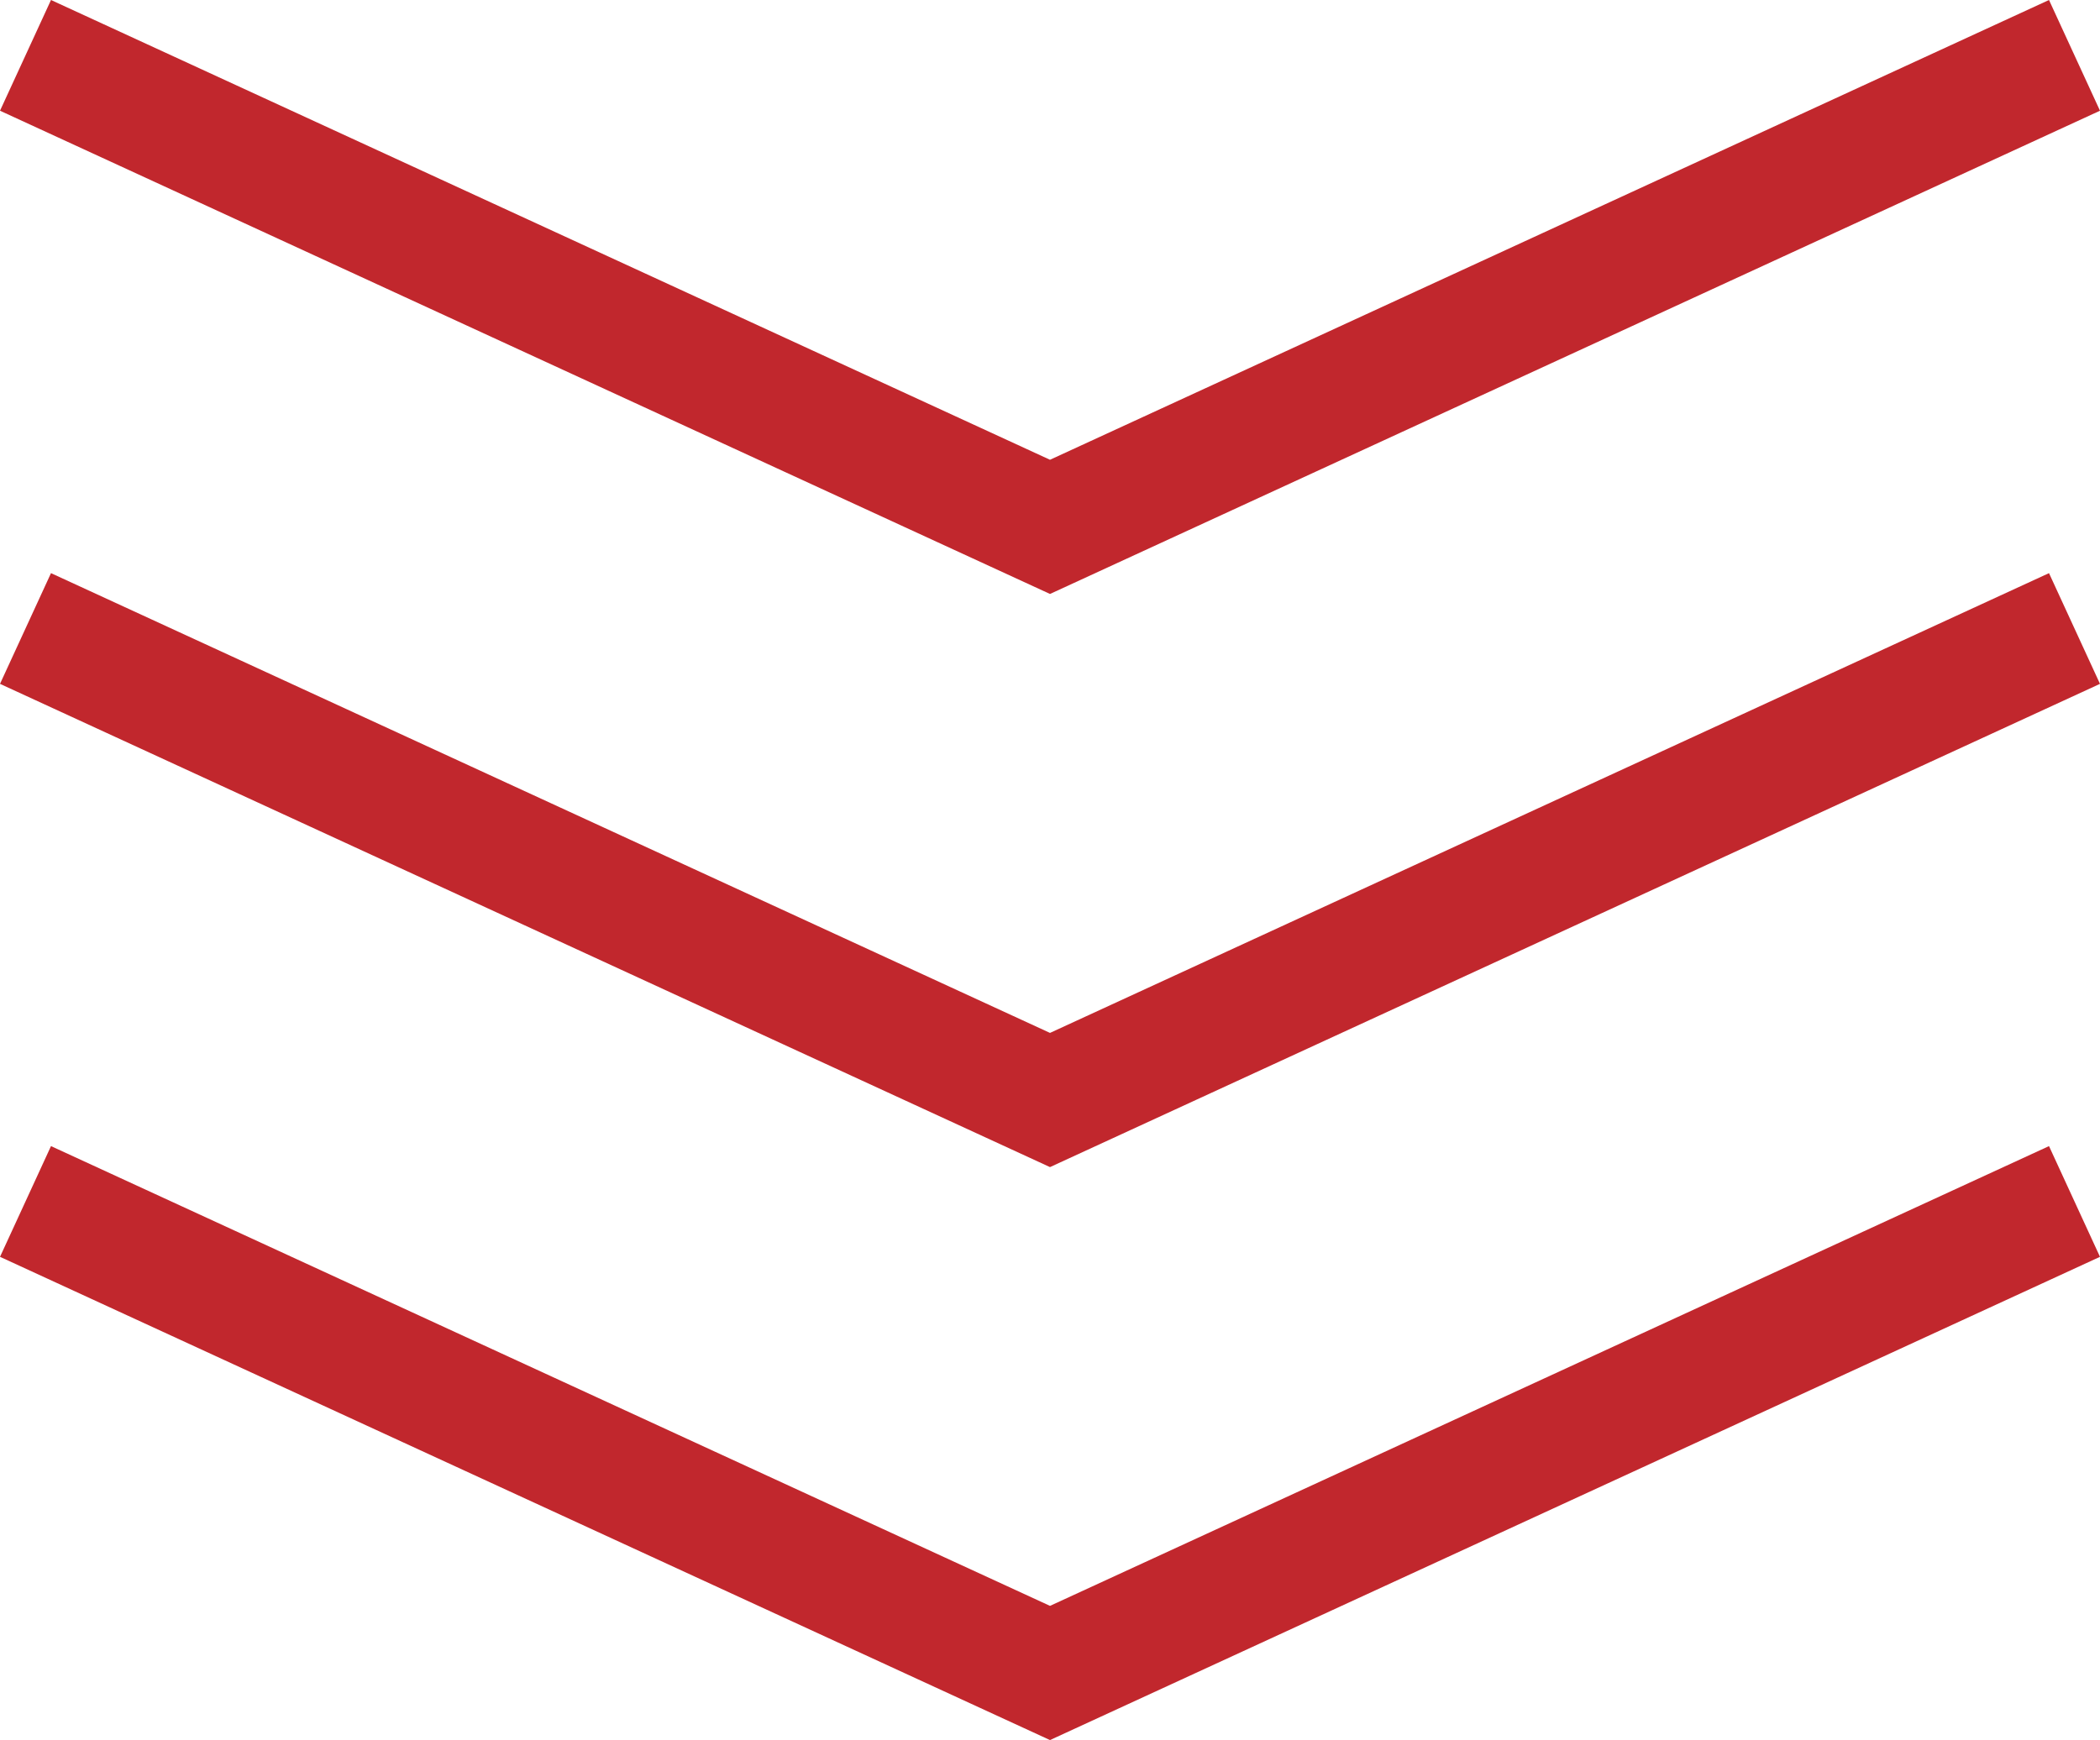
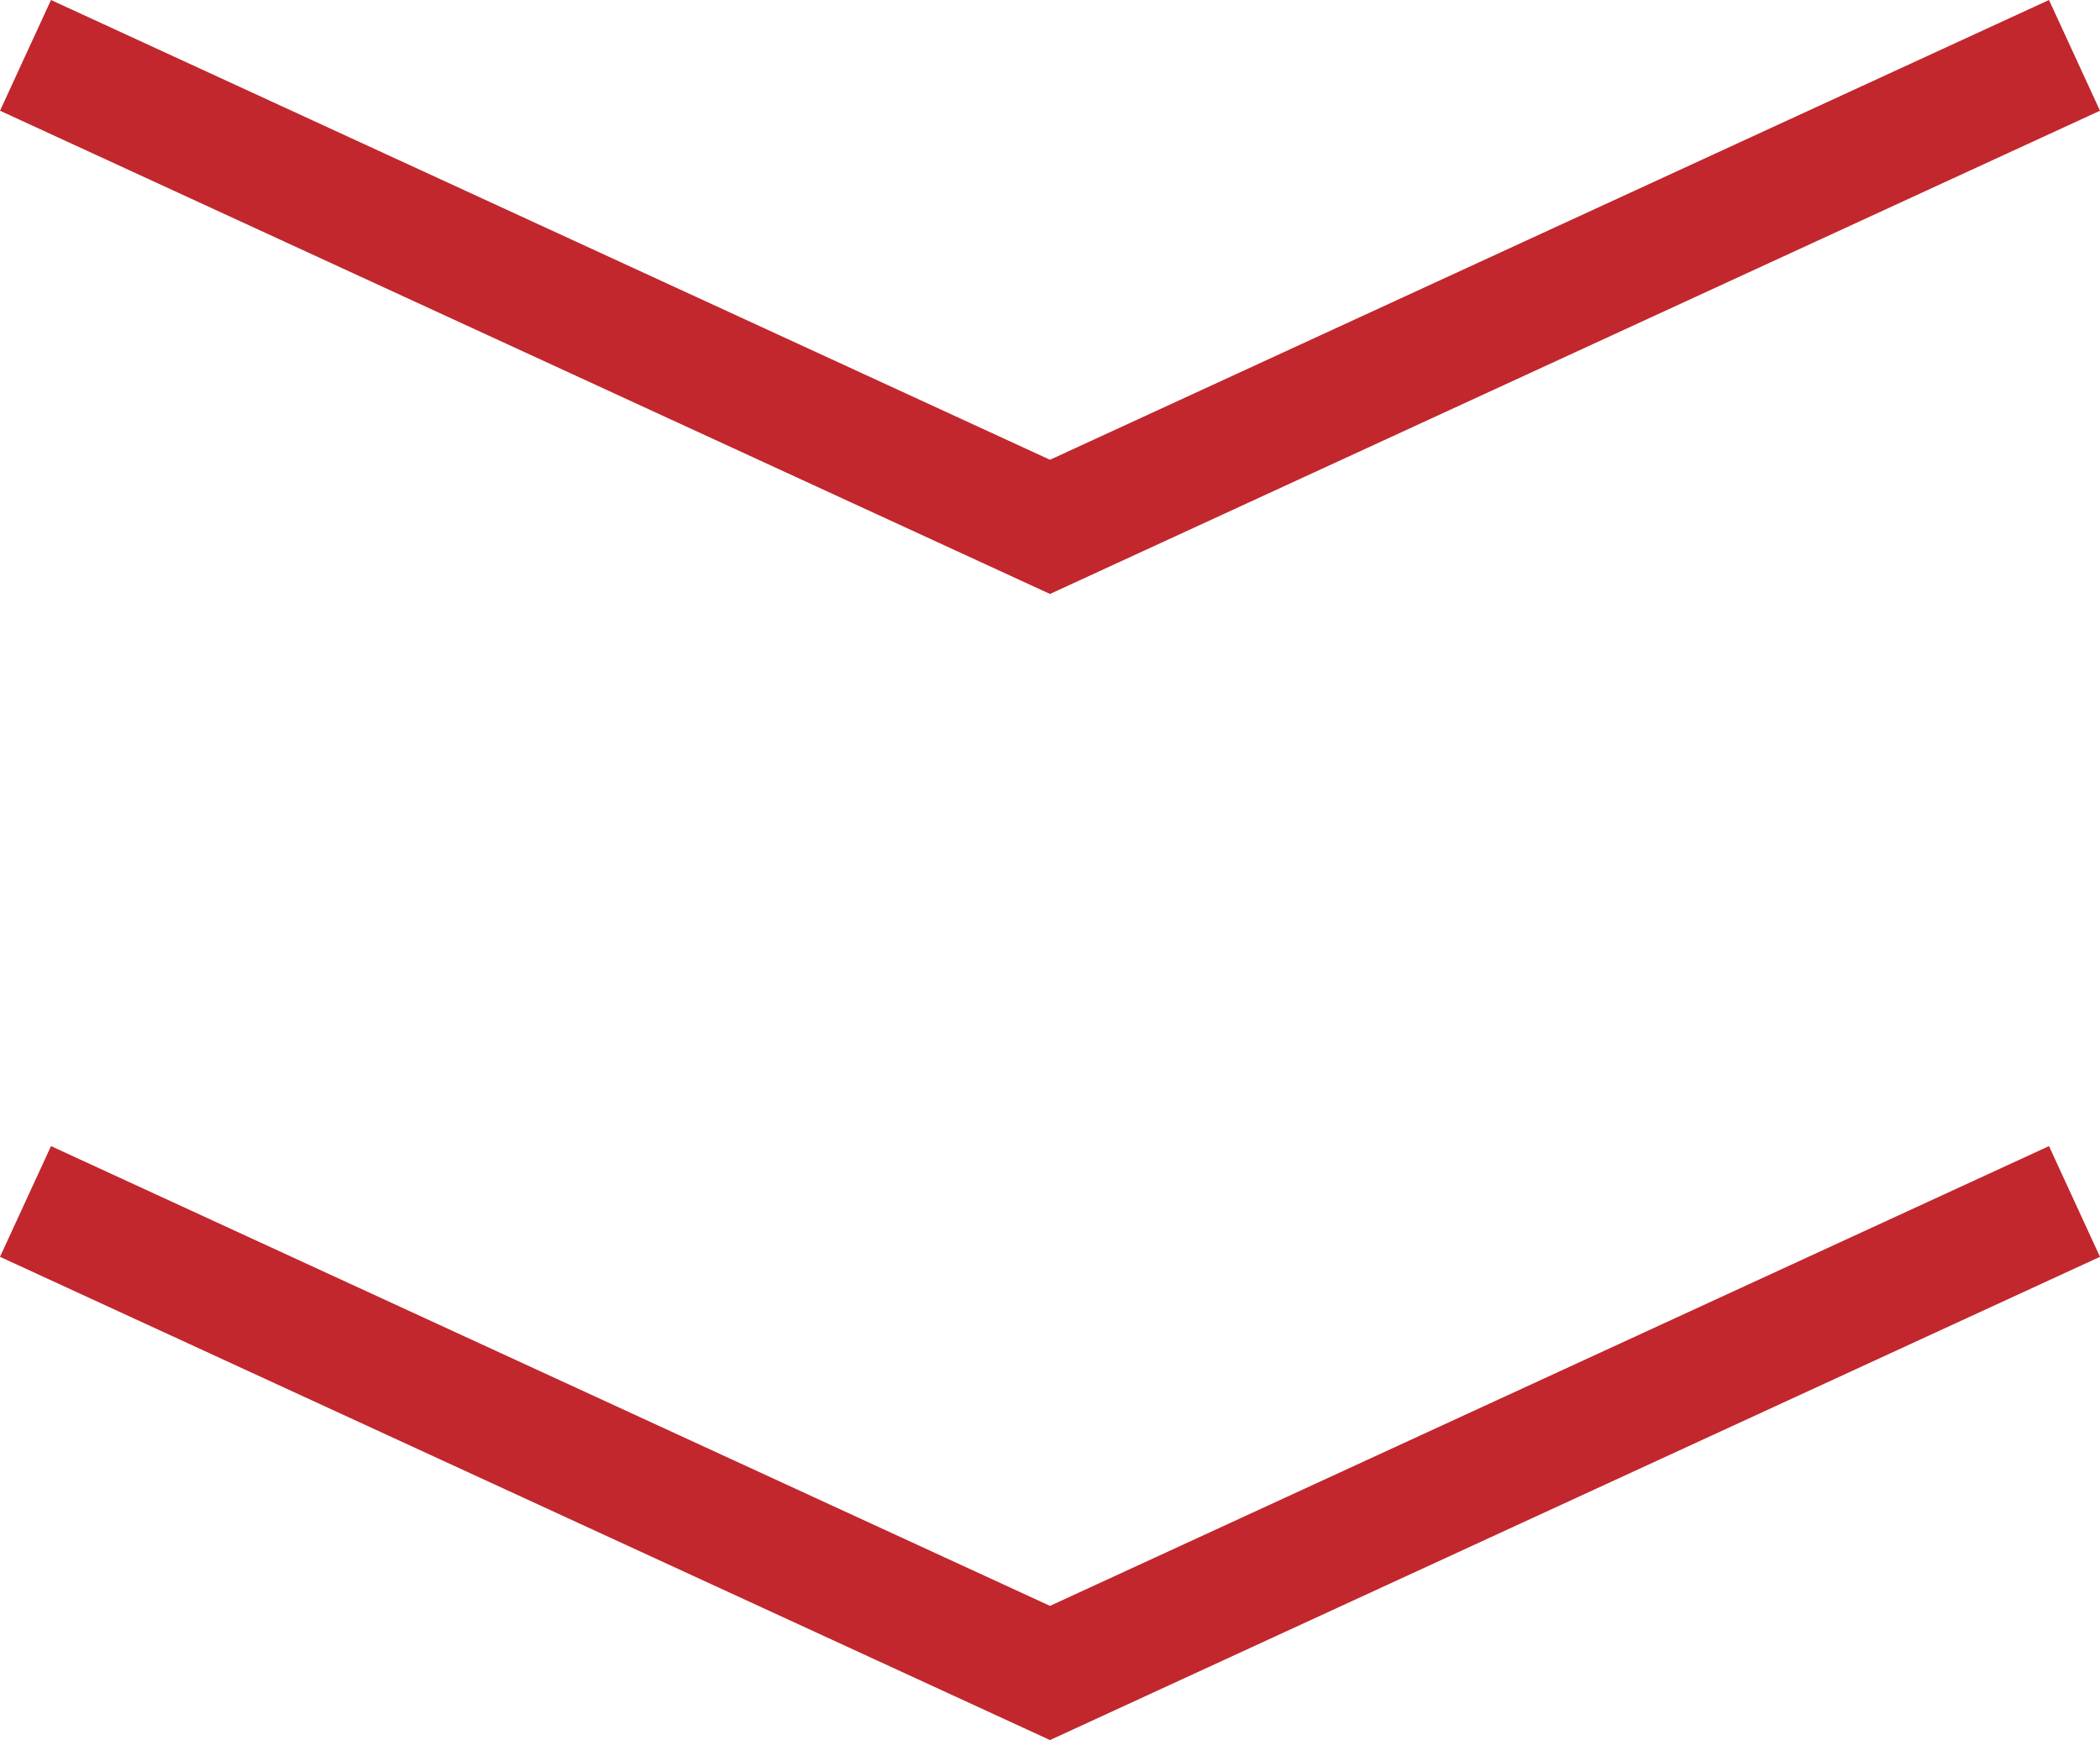
<svg xmlns="http://www.w3.org/2000/svg" id="_レイヤー_1" viewBox="0 0 120.22 99.65">
  <defs>
    <style>.cls-1{fill:none;stroke:#c1272d;stroke-miterlimit:10;stroke-width:6.98px;}</style>
  </defs>
  <polyline class="cls-1" points="118.76 68.8 60.11 95.8 1.46 68.8" />
  <polyline class="cls-1" points="118.76 3.17 60.11 30.17 1.46 3.17" />
-   <polyline class="cls-1" points="118.76 35.99 60.11 62.99 1.46 35.99" />
</svg>